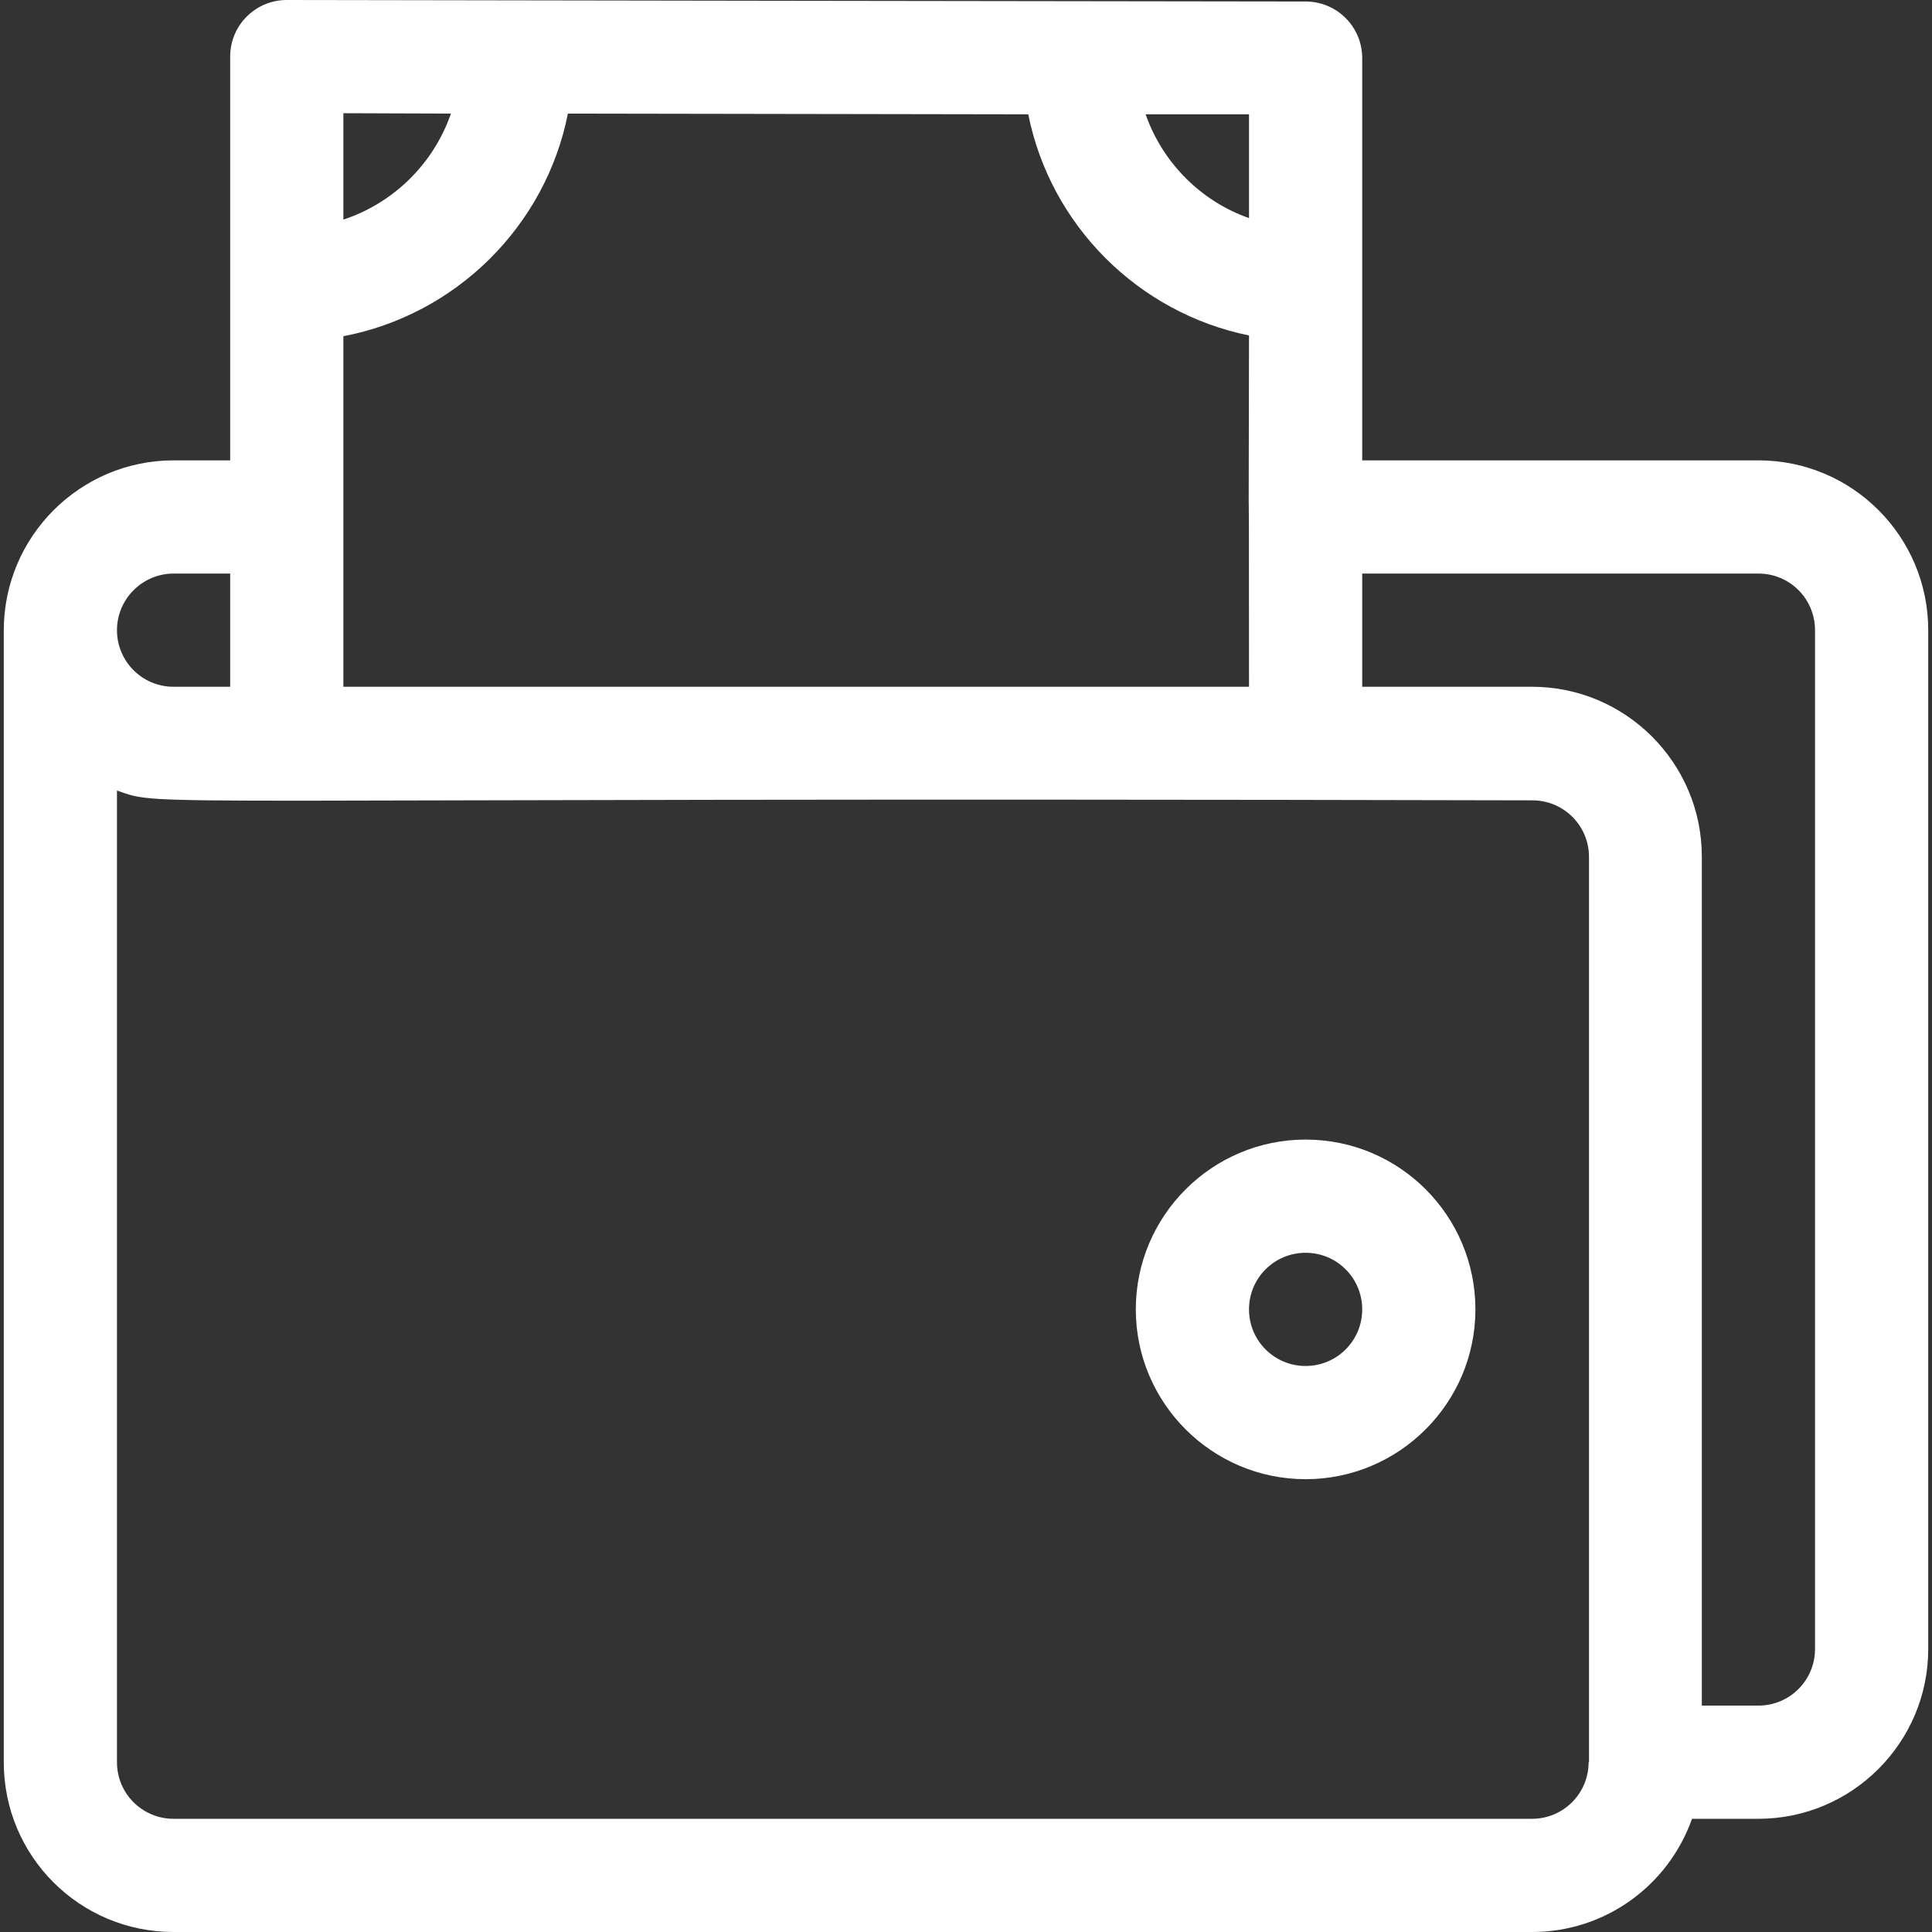
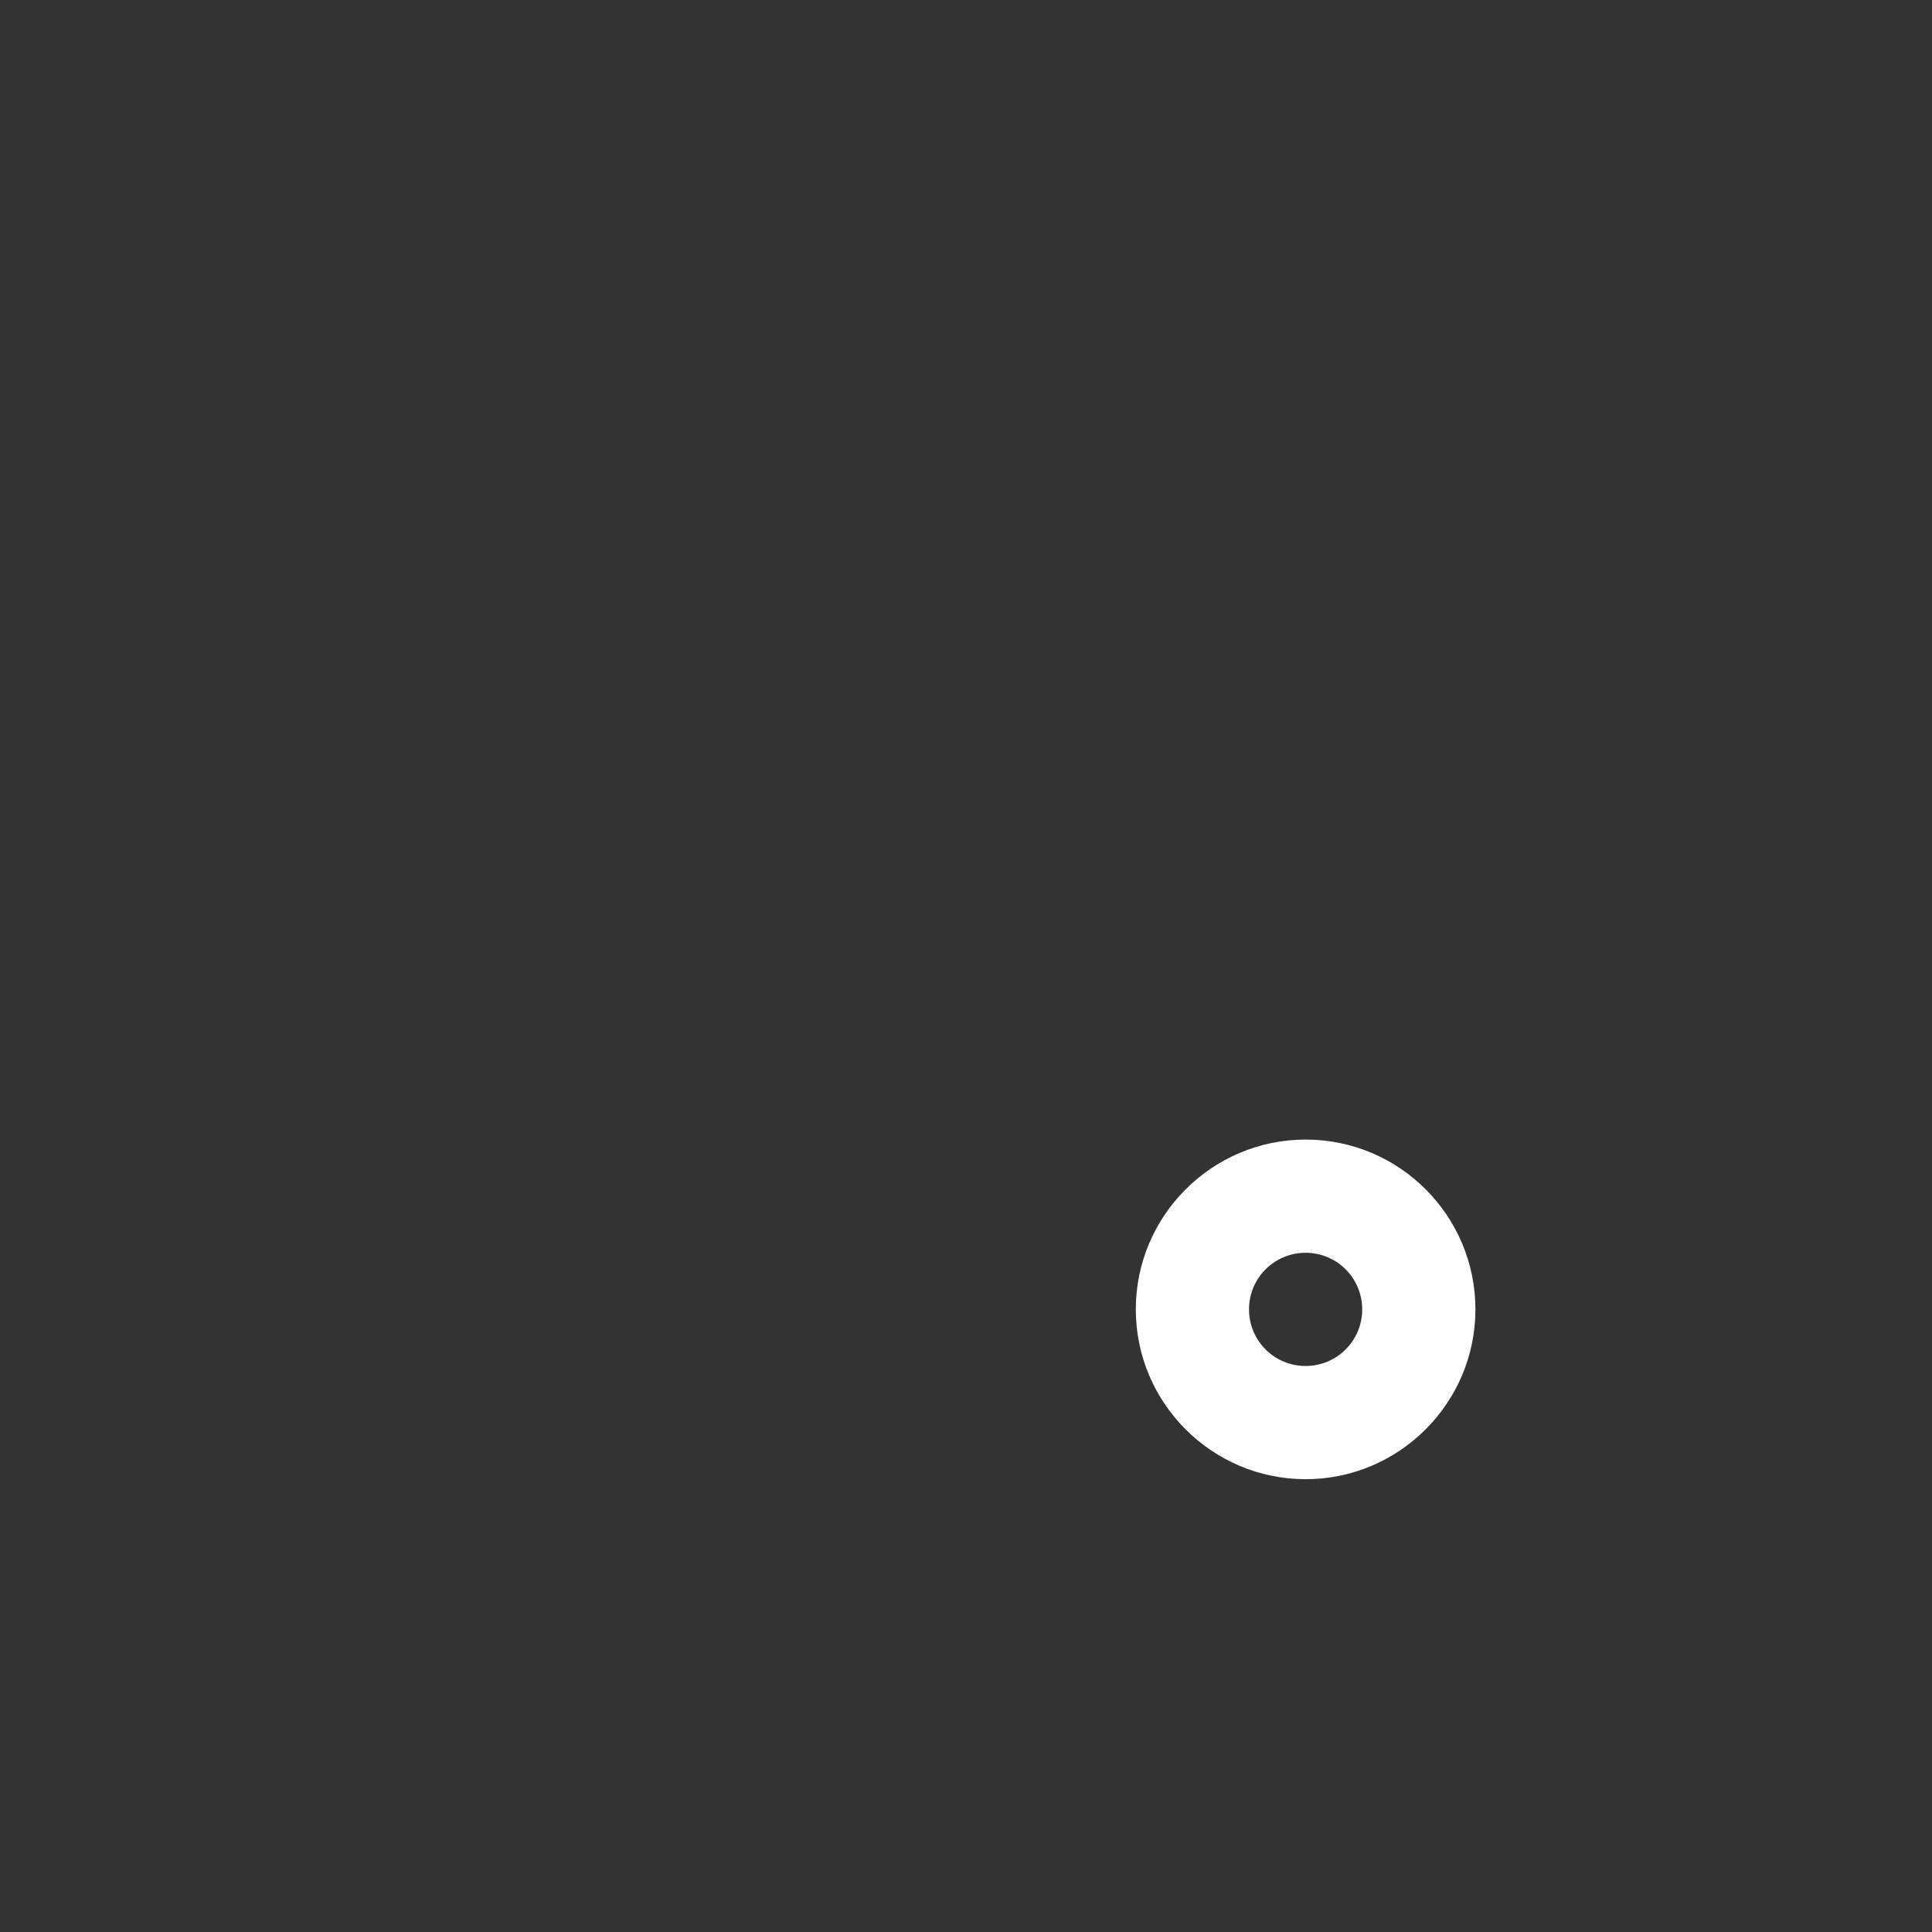
<svg xmlns="http://www.w3.org/2000/svg" version="1.1" id="Capa_1" x="0px" y="0px" viewBox="0 0 512 512" style="enable-background:new 0 0 512 512;" xml:space="preserve">
  <rect x="0" y="0" width="512" height="512" fill="#333333" stroke="none" />
  <style type="text/css">
	.st0{fill:#FFFFFF;}
</style>
  <g>
    <path class="st0" d="M346,302c-24.8,0-45,20.2-45,45s20.2,45,45,45s45-20.2,45-45S370.9,302,346,302z M346,362c-8.3,0-15-6.7-15-15   s6.7-15,15-15s15,6.7,15,15S354.3,362,346,362z" />
-     <path class="st0" d="M466,122H361V15.4c0-8.3-6.7-15-15-15C322.7,0.4,75.9,0,76,0c-8.3,0-15,6.7-15,15v107H46   c-24.7,0-45,20.1-45,45.1V467c0,24.9,20.1,45,45,45h360c19.6,0,36.2-12.5,42.4-30H466c24.8,0,45-20.2,45-45V167   C511,142.2,490.9,122,466,122z M91,182V89.1c29.9-5.7,53.6-29.2,59.5-59l122,0.2c5.9,29.4,29.1,52.6,58.5,58.6   c-0.2,109.9,0-16.9,0,93.1H91L91,182z M331,57.8c-12.8-4.5-22.9-14.7-27.4-27.5H331V57.8z M119.5,30.1   c-4.6,13.3-15.2,23.7-28.5,28.1V30L119.5,30.1z M46,152h15v30H46c-8.3,0-15-6.7-15-15S37.8,152,46,152z M421,467   c0,8.3-6.7,15-15,15H46c-8.3,0-15-6.7-15-15V209.5c13.1,4.6-2.8,1.7,375.1,2.6c8.3,0,15,6.7,15,15V467H421z M481,437   c0,8.3-6.7,15-15,15h-15V227c0-24.8-20.2-45-45-45h-45v-30h105c8.3,0,15,6.7,15,15V437z" />
  </g>
</svg>